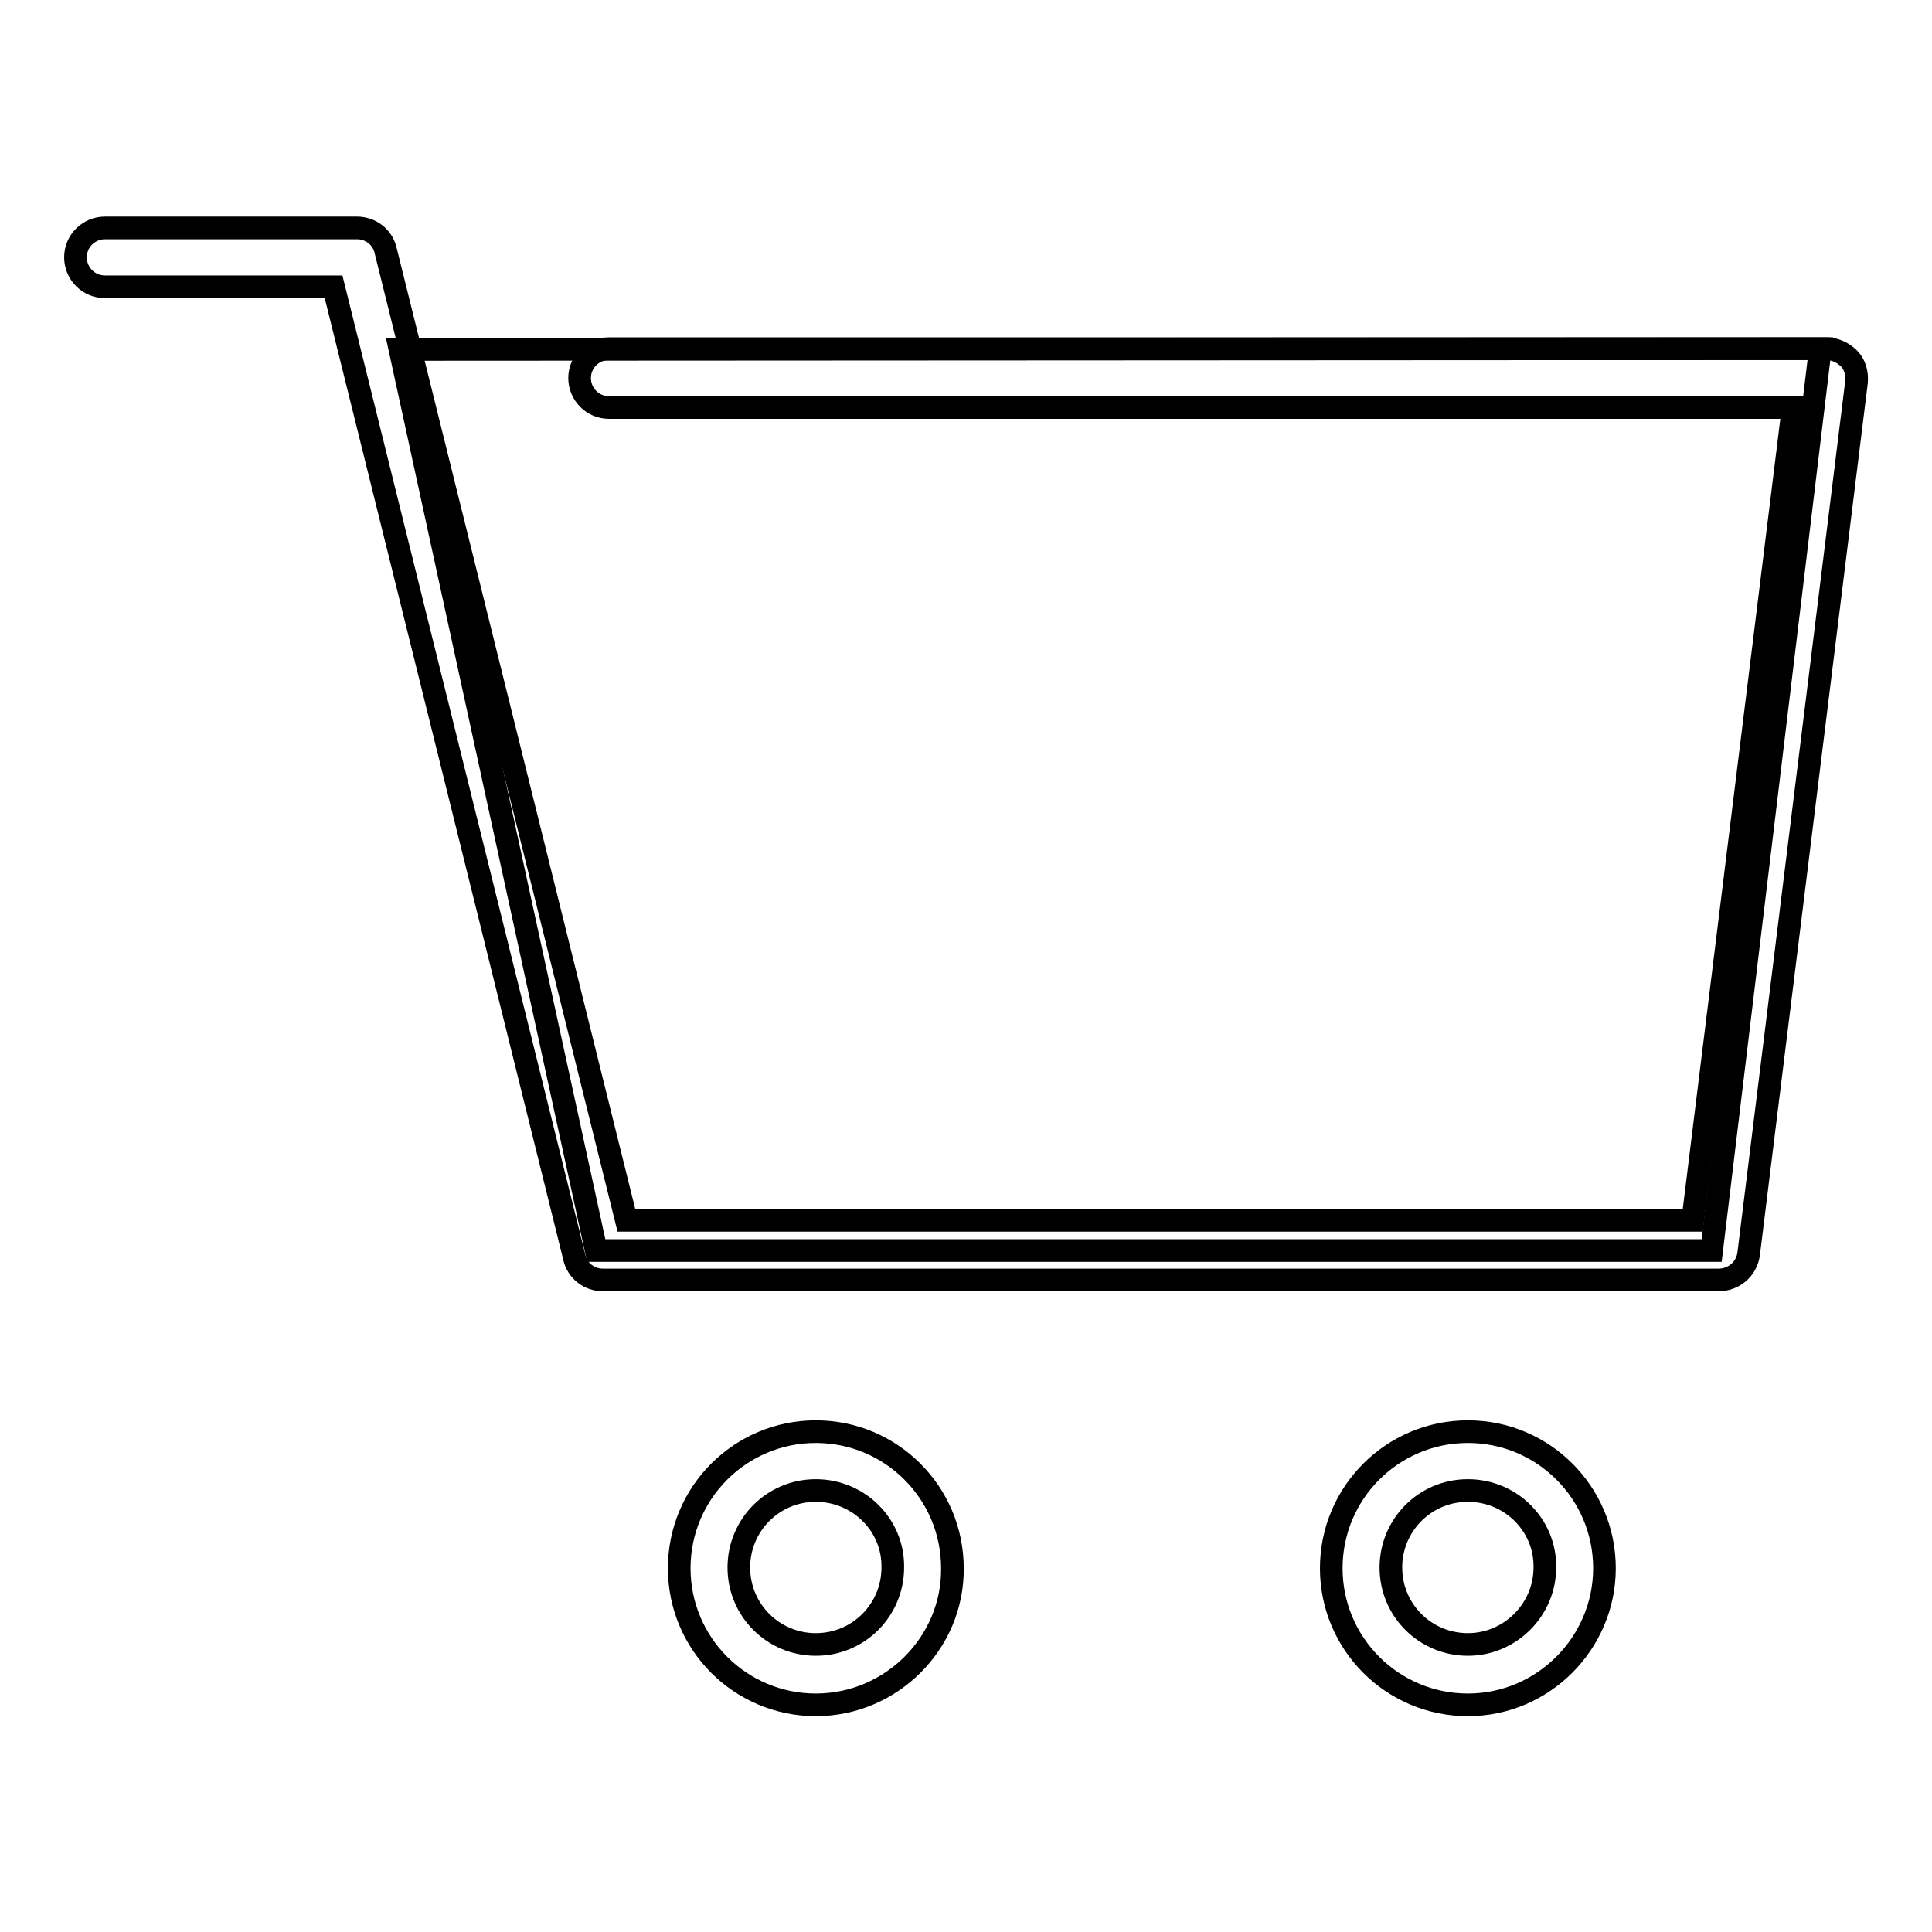
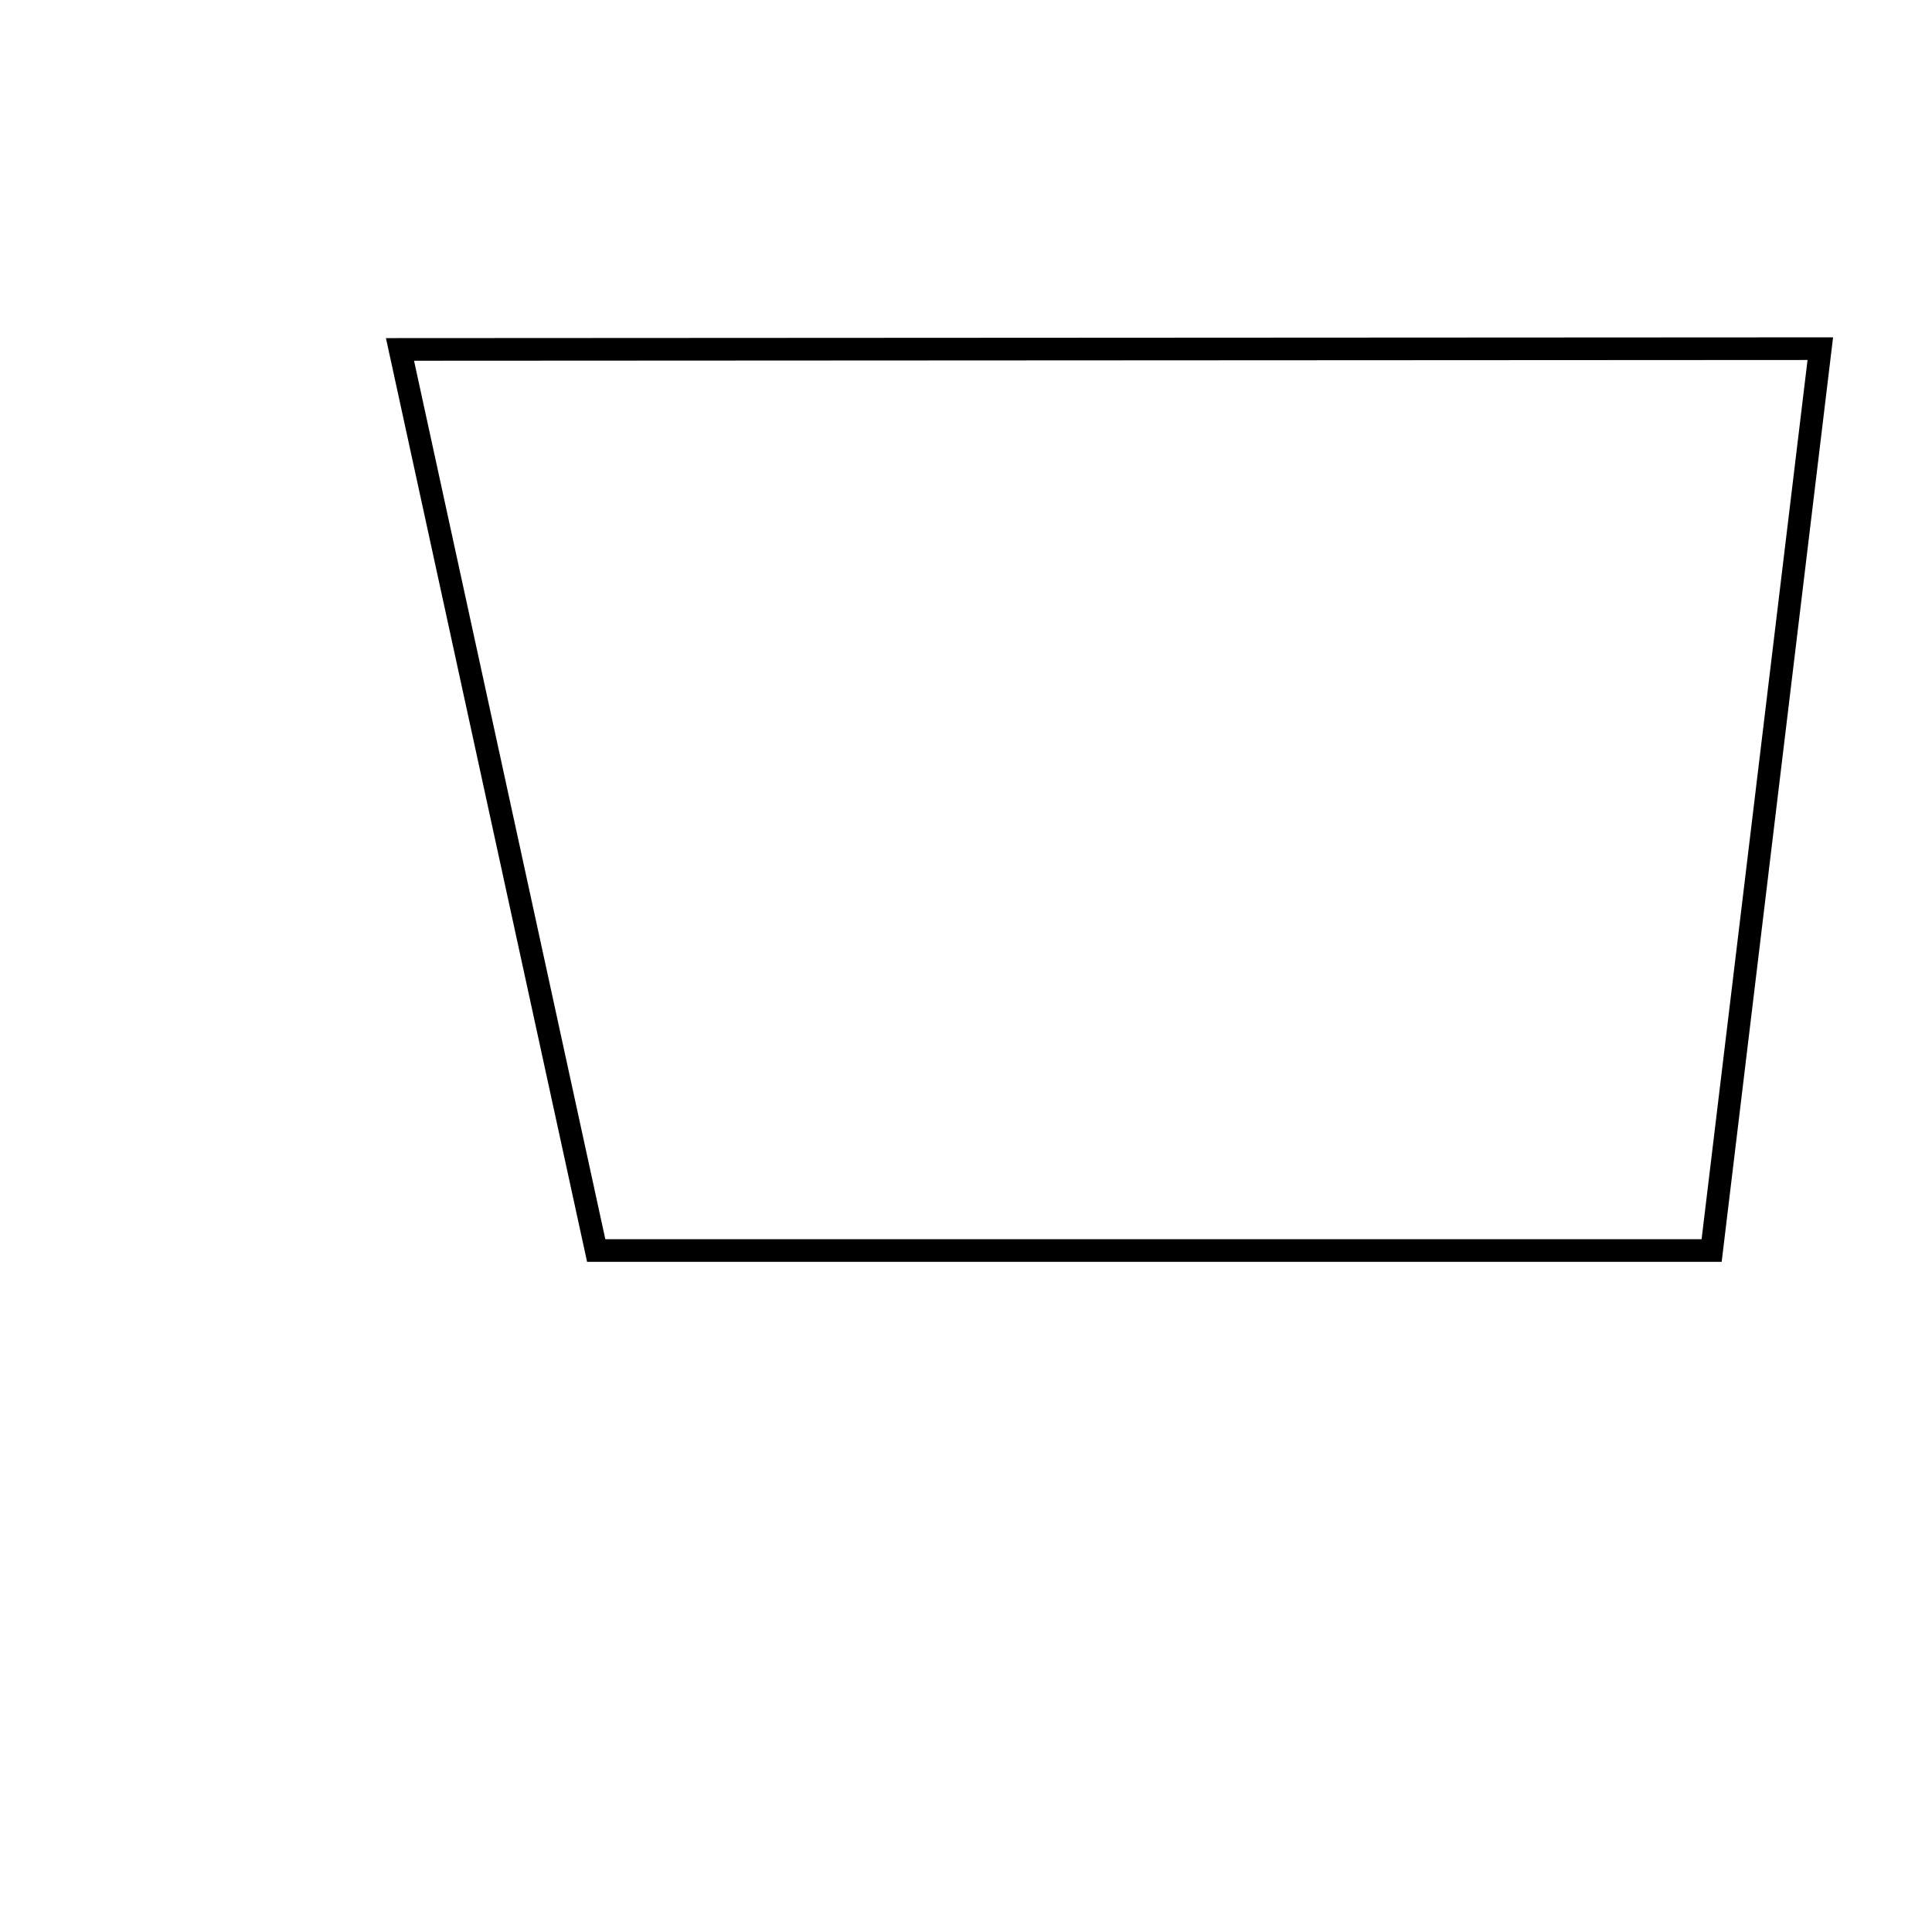
<svg xmlns="http://www.w3.org/2000/svg" version="1.1" x="0px" y="0px" viewBox="0 0 256 256" enable-background="new 0 0 256 256" xml:space="preserve">
  <g>
    <g>
-       <path stroke-width="3" fill-opacity="0" stroke="#000000" d="M108.1,225.9c-10,0-18.1-8.1-18.1-18.1c0-10,8.1-18.1,18.1-18.1s18.1,8.1,18.1,18.1C126.3,217.7,118.1,225.9,108.1,225.9z M108.1,197.5c-5.7,0-10.2,4.6-10.2,10.2c0,5.7,4.6,10.2,10.2,10.2c5.7,0,10.2-4.6,10.2-10.2C118.4,202.1,113.8,197.5,108.1,197.5z" />
-       <path stroke-width="3" fill-opacity="0" stroke="#000000" d="M194.5,225.9c-10,0-18.1-8.1-18.1-18.1c0-10,8.1-18.1,18.1-18.1s18.1,8.1,18.1,18.1C212.6,217.7,204.5,225.9,194.5,225.9z M194.5,197.5c-5.7,0-10.2,4.6-10.2,10.2c0,5.7,4.6,10.2,10.2,10.2s10.2-4.6,10.2-10.2C204.8,202.1,200.2,197.5,194.5,197.5z" />
-       <path stroke-width="3" fill-opacity="0" stroke="#000000" d="M227.7,169.6H79.9c-1.8,0-3.4-1.2-3.8-3L44.2,38H13.9c-2.2,0-3.9-1.8-3.9-3.9c0-2.2,1.8-3.9,3.9-3.9h33.4c1.8,0,3.4,1.2,3.8,3L83,161.7h141.3L237.6,54H80.7c-2.2,0-3.9-1.8-3.9-3.9c0-2.2,1.8-3.9,3.9-3.9H242c1.1,0,2.2,0.5,3,1.3s1.1,2,1,3.1l-14.3,115.6C231.4,168.2,229.7,169.6,227.7,169.6z" />
      <path stroke-width="3" fill-opacity="0" stroke="#000000" d="M226.8,165.7H79l-26-119.4l188.2-0.1L226.8,165.7z" />
    </g>
  </g>
</svg>